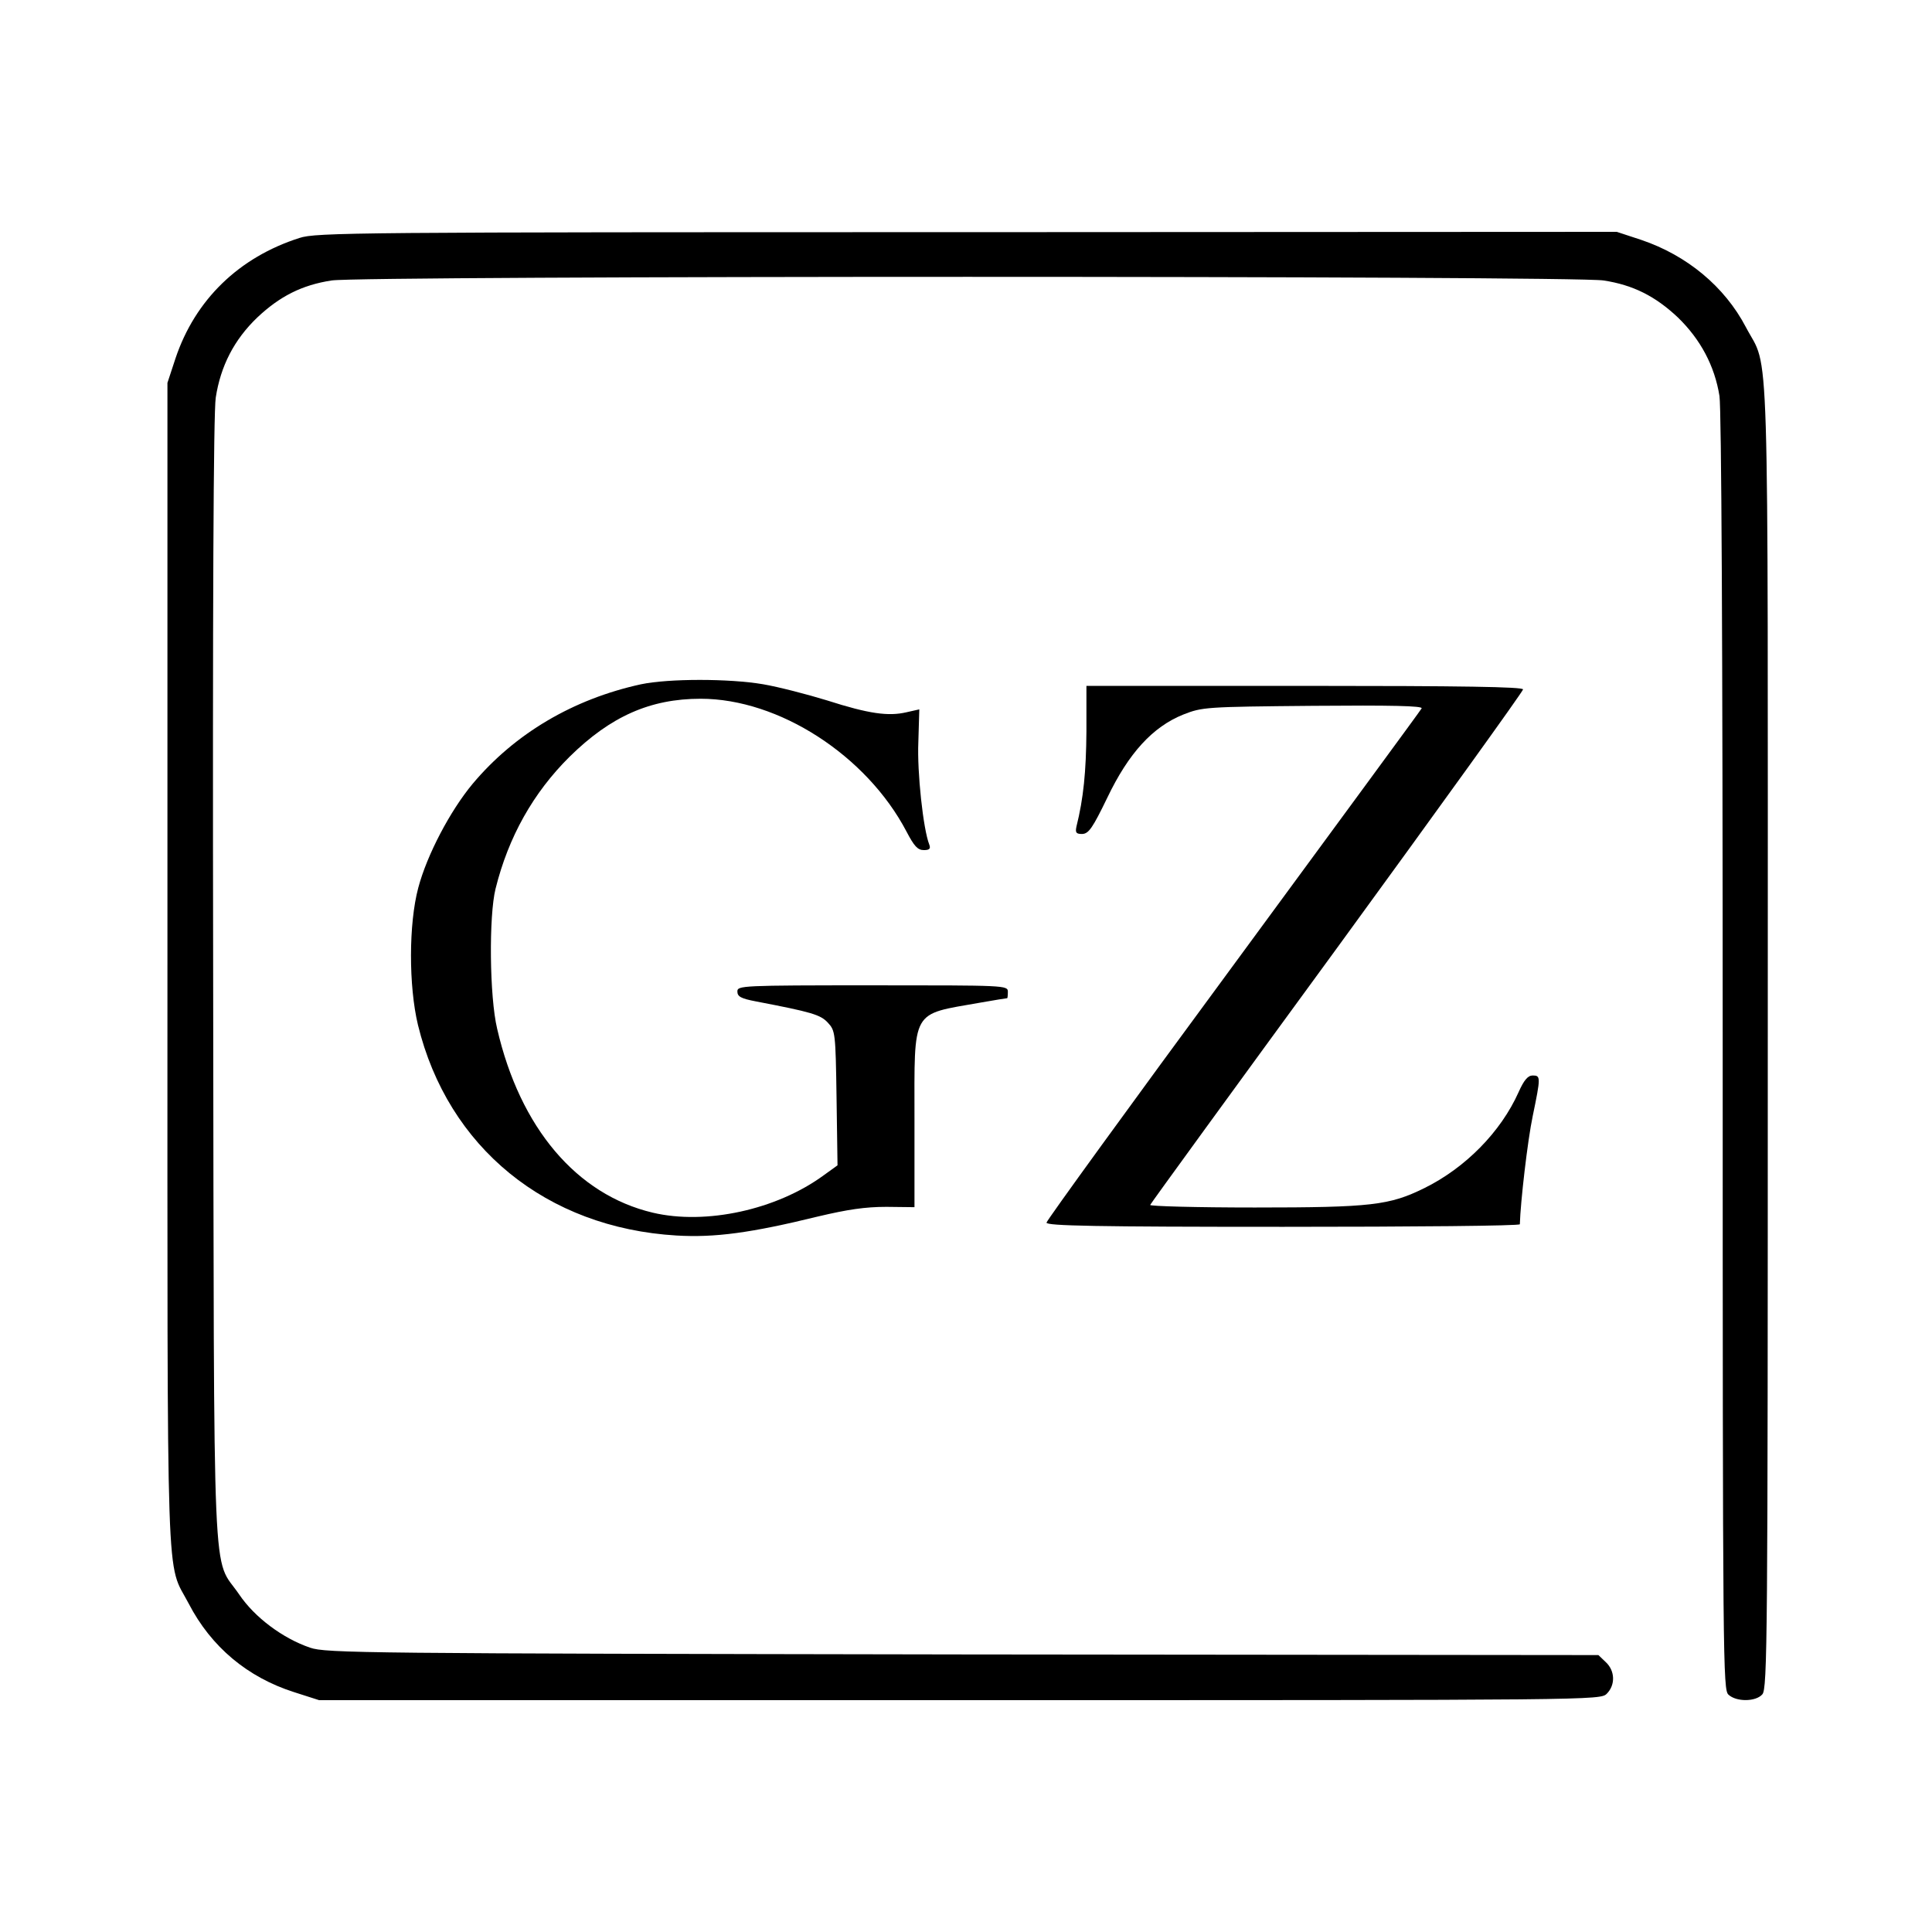
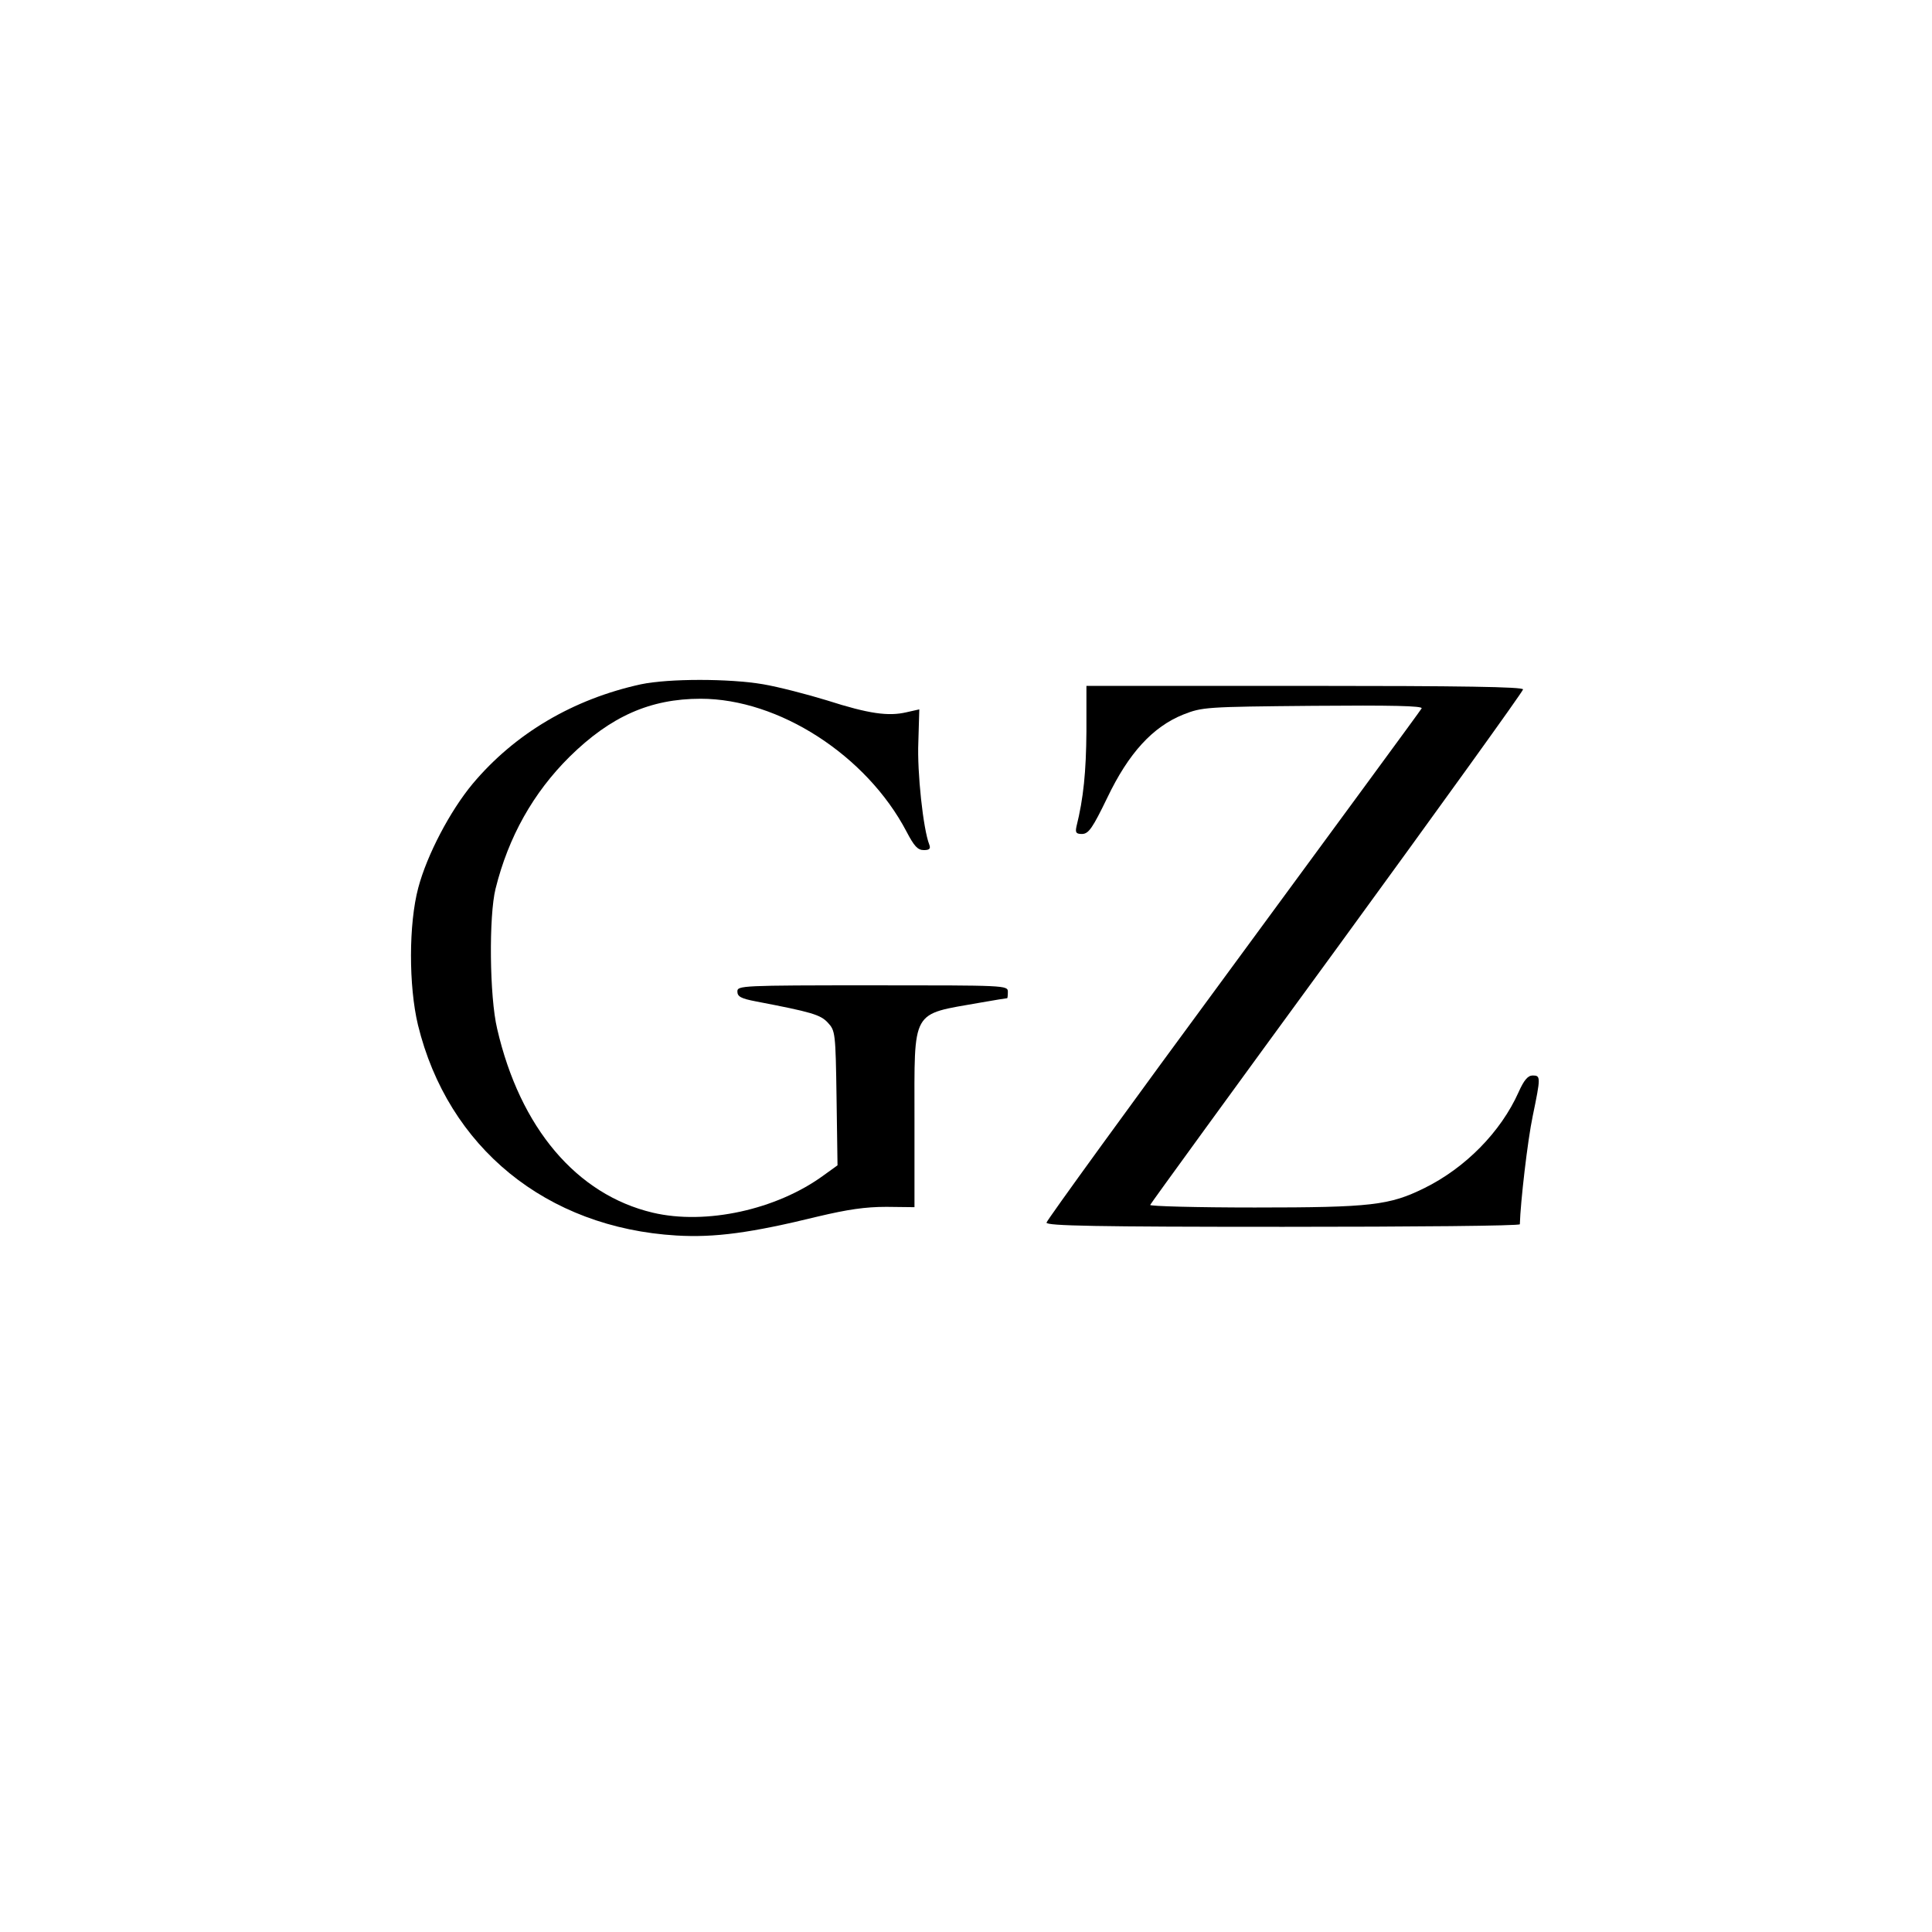
<svg xmlns="http://www.w3.org/2000/svg" version="1.0" width="600pt" height="600pt" viewBox="0 0 600 600" preserveAspectRatio="xMidYMid meet">
  <g transform="translate(0,600) scale(0.1,-0.1)" fill="#000000" stroke="none">
-     <path d="M930 5261 c-188 -60 -324 -192 -385 -374 l-25 -76 0 -1808 c0 -2006 -5 -1847 66 -1983 70 -135 183 -229 327 -275 l78 -25 1990 0 c1976 0 1989 0 2009 20 27 27 26 71 -3 98 l-23 22 -1974 2 c-1860 3 -1978 4 -2027 21 -85 29 -172 94 -220 165 -85 125 -78 -52 -81 1907 -2 1176 1 1763 8 1810 15 98 57 180 129 249 70 66 139 101 231 115 90 15 3860 15 3950 0 92 -14 161 -49 231 -115 70 -68 114 -150 129 -244 6 -43 10 -747 10 -2041 0 -1901 1 -1977 18 -1992 25 -23 85 -22 105 1 16 17 17 173 17 2043 0 2252 6 2062 -68 2203 -66 126 -183 223 -325 271 l-76 25 -2018 -1 c-1902 0 -2021 -1 -2073 -18z" />
    <path d="M1991 3875 c-211 -46 -392 -153 -523 -309 -70 -84 -142 -221 -169 -323 -30 -112 -30 -305 -1 -426 93 -381 399 -630 803 -654 119 -7 231 8 439 59 93 22 147 30 213 30 l87 -1 0 273 c0 346 -12 324 203 362 45 8 83 14 85 14 1 0 2 9 2 20 0 20 -7 20 -420 20 -408 0 -420 -1 -420 -19 0 -16 11 -22 58 -31 172 -33 200 -41 223 -66 23 -25 24 -30 27 -234 l3 -209 -43 -31 c-146 -107 -366 -155 -531 -116 -236 56 -412 263 -483 571 -24 100 -26 351 -5 435 40 161 117 298 230 410 127 125 250 180 407 180 243 0 515 -176 639 -412 24 -46 35 -58 54 -58 17 0 22 4 17 17 -19 48 -38 225 -34 318 l3 102 -40 -9 c-56 -13 -116 -5 -247 37 -62 19 -151 42 -198 50 -105 18 -293 18 -379 0z" />
-     <path d="M3374 3728 c-1 -124 -9 -207 -31 -295 -4 -19 -1 -23 18 -23 20 1 32 18 78 113 66 138 141 220 236 258 59 23 67 24 403 27 241 2 342 0 337 -8 -3 -6 -267 -365 -585 -798 -319 -433 -580 -793 -580 -799 0 -10 154 -13 735 -13 404 0 735 3 735 8 2 69 24 260 40 336 25 121 25 126 0 126 -15 0 -27 -14 -44 -52 -55 -123 -165 -235 -293 -298 -108 -53 -163 -60 -526 -60 -181 0 -327 4 -325 8 2 5 263 364 581 799 317 435 577 796 577 802 0 8 -192 11 -678 11 l-678 0 0 -142z" />
+     <path d="M3374 3728 c-1 -124 -9 -207 -31 -295 -4 -19 -1 -23 18 -23 20 1 32 18 78 113 66 138 141 220 236 258 59 23 67 24 403 27 241 2 342 0 337 -8 -3 -6 -267 -365 -585 -798 -319 -433 -580 -793 -580 -799 0 -10 154 -13 735 -13 404 0 735 3 735 8 2 69 24 260 40 336 25 121 25 126 0 126 -15 0 -27 -14 -44 -52 -55 -123 -165 -235 -293 -298 -108 -53 -163 -60 -526 -60 -181 0 -327 4 -325 8 2 5 263 364 581 799 317 435 577 796 577 802 0 8 -192 11 -678 11 l-678 0 0 -142" />
  </g>
</svg>